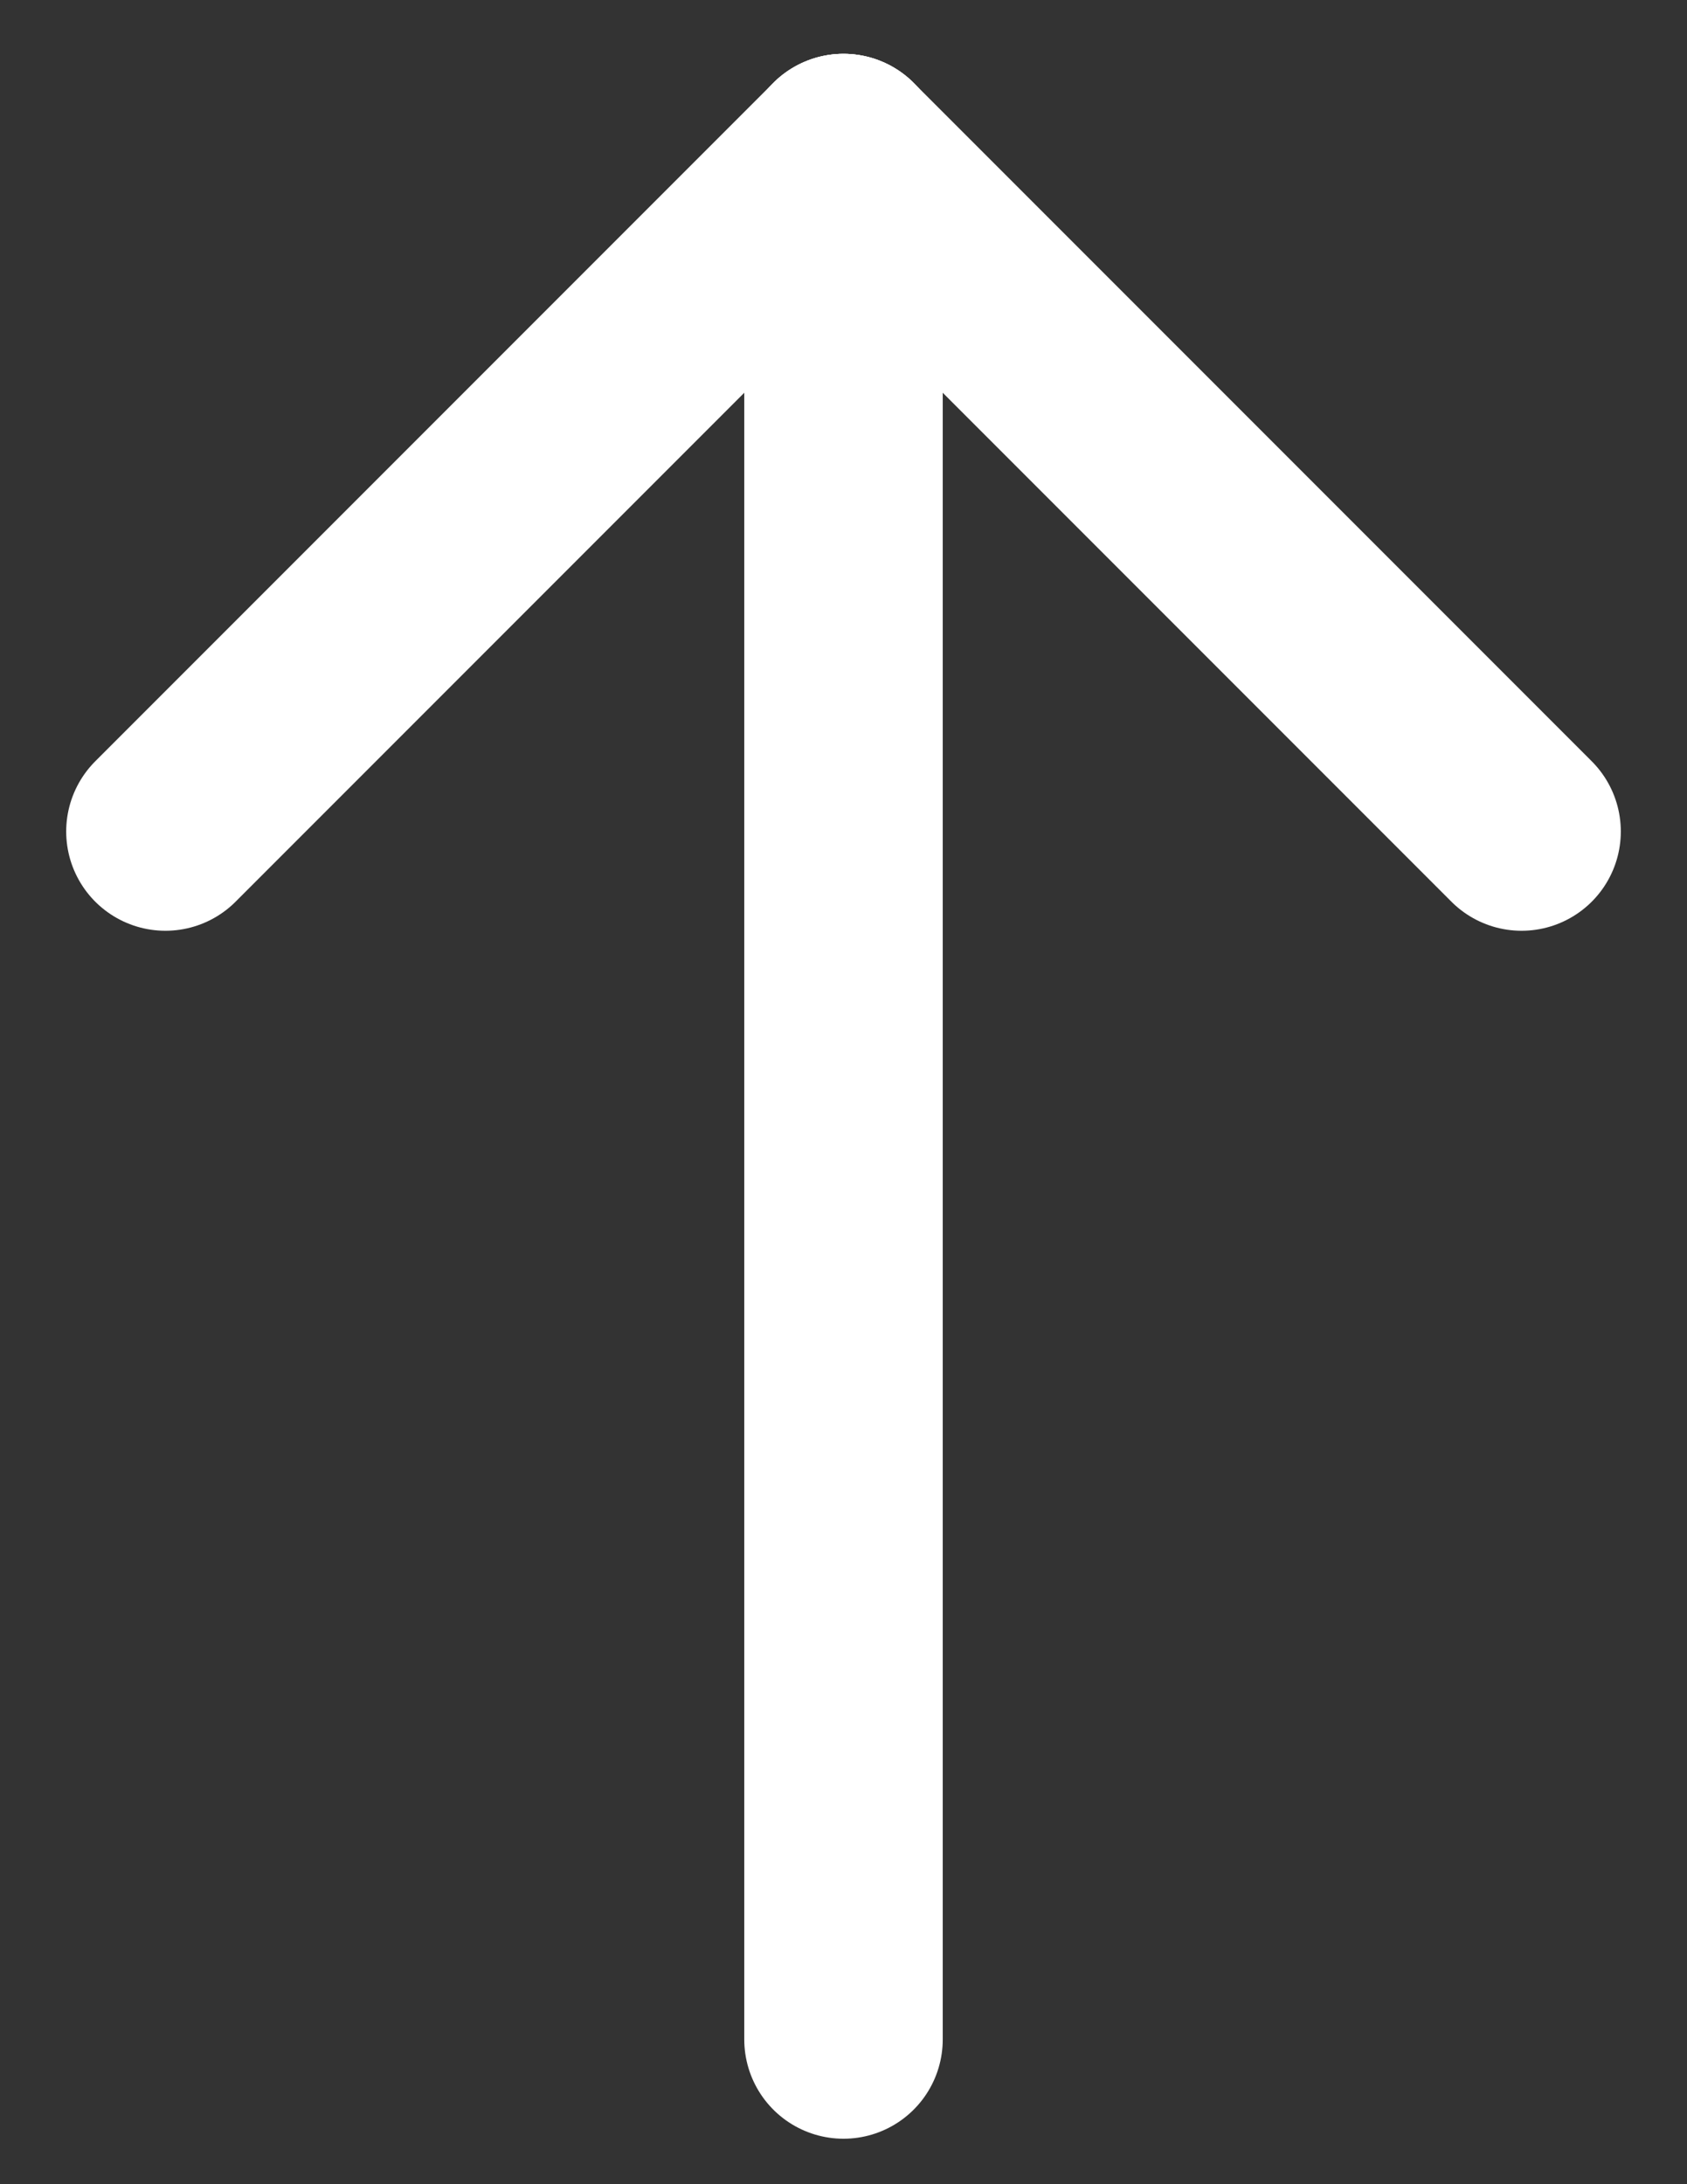
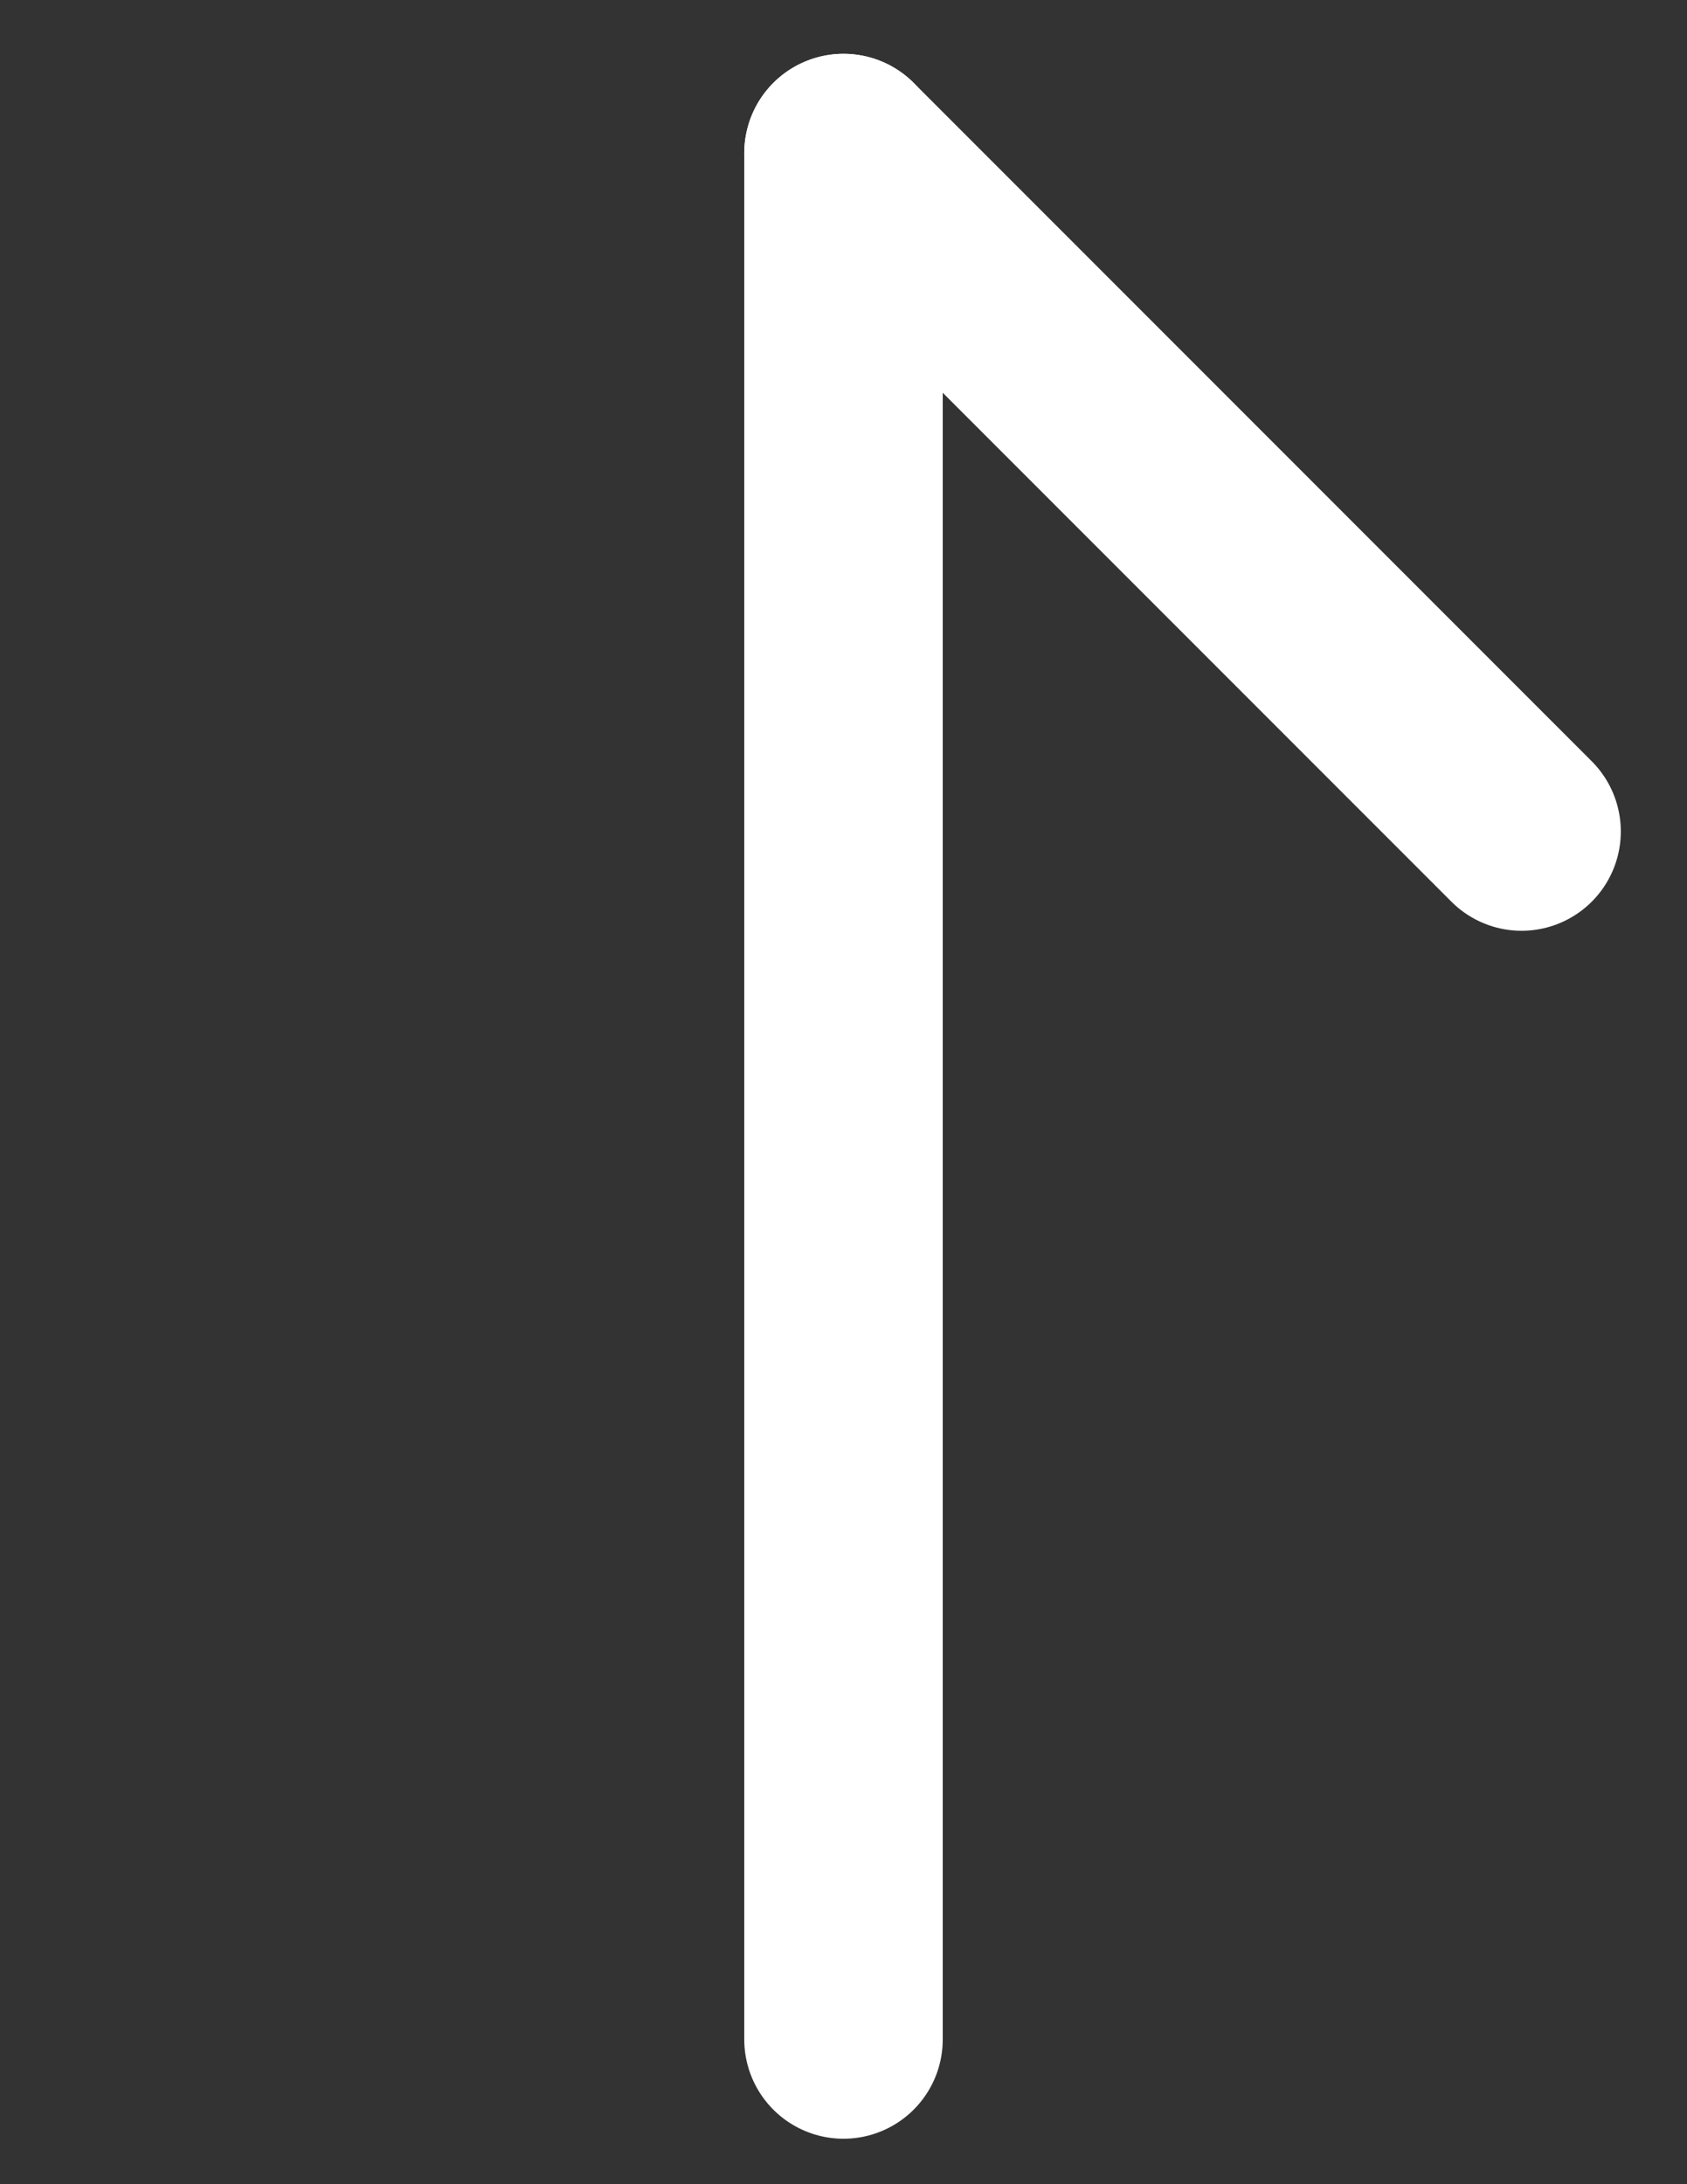
<svg xmlns="http://www.w3.org/2000/svg" width="17" height="22" viewBox="0 0 17 22" fill="none">
  <rect x="0" y="0" width="17" height="22" fill="#333333" stroke="none" />
  <path d="M8.5 1.542L8.5 20.542" stroke="#FFFFFF" stroke-width="2" stroke-linecap="round" stroke-linejoin="round" />
  <path d="M15.333 8.375L8.5 1.542" stroke="#FFFFFF" stroke-width="2" stroke-linecap="round" stroke-linejoin="round" />
-   <path d="M1.667 8.375L8.5 1.542" stroke="#FFFFFF" stroke-width="2" stroke-linecap="round" stroke-linejoin="round" />
</svg>